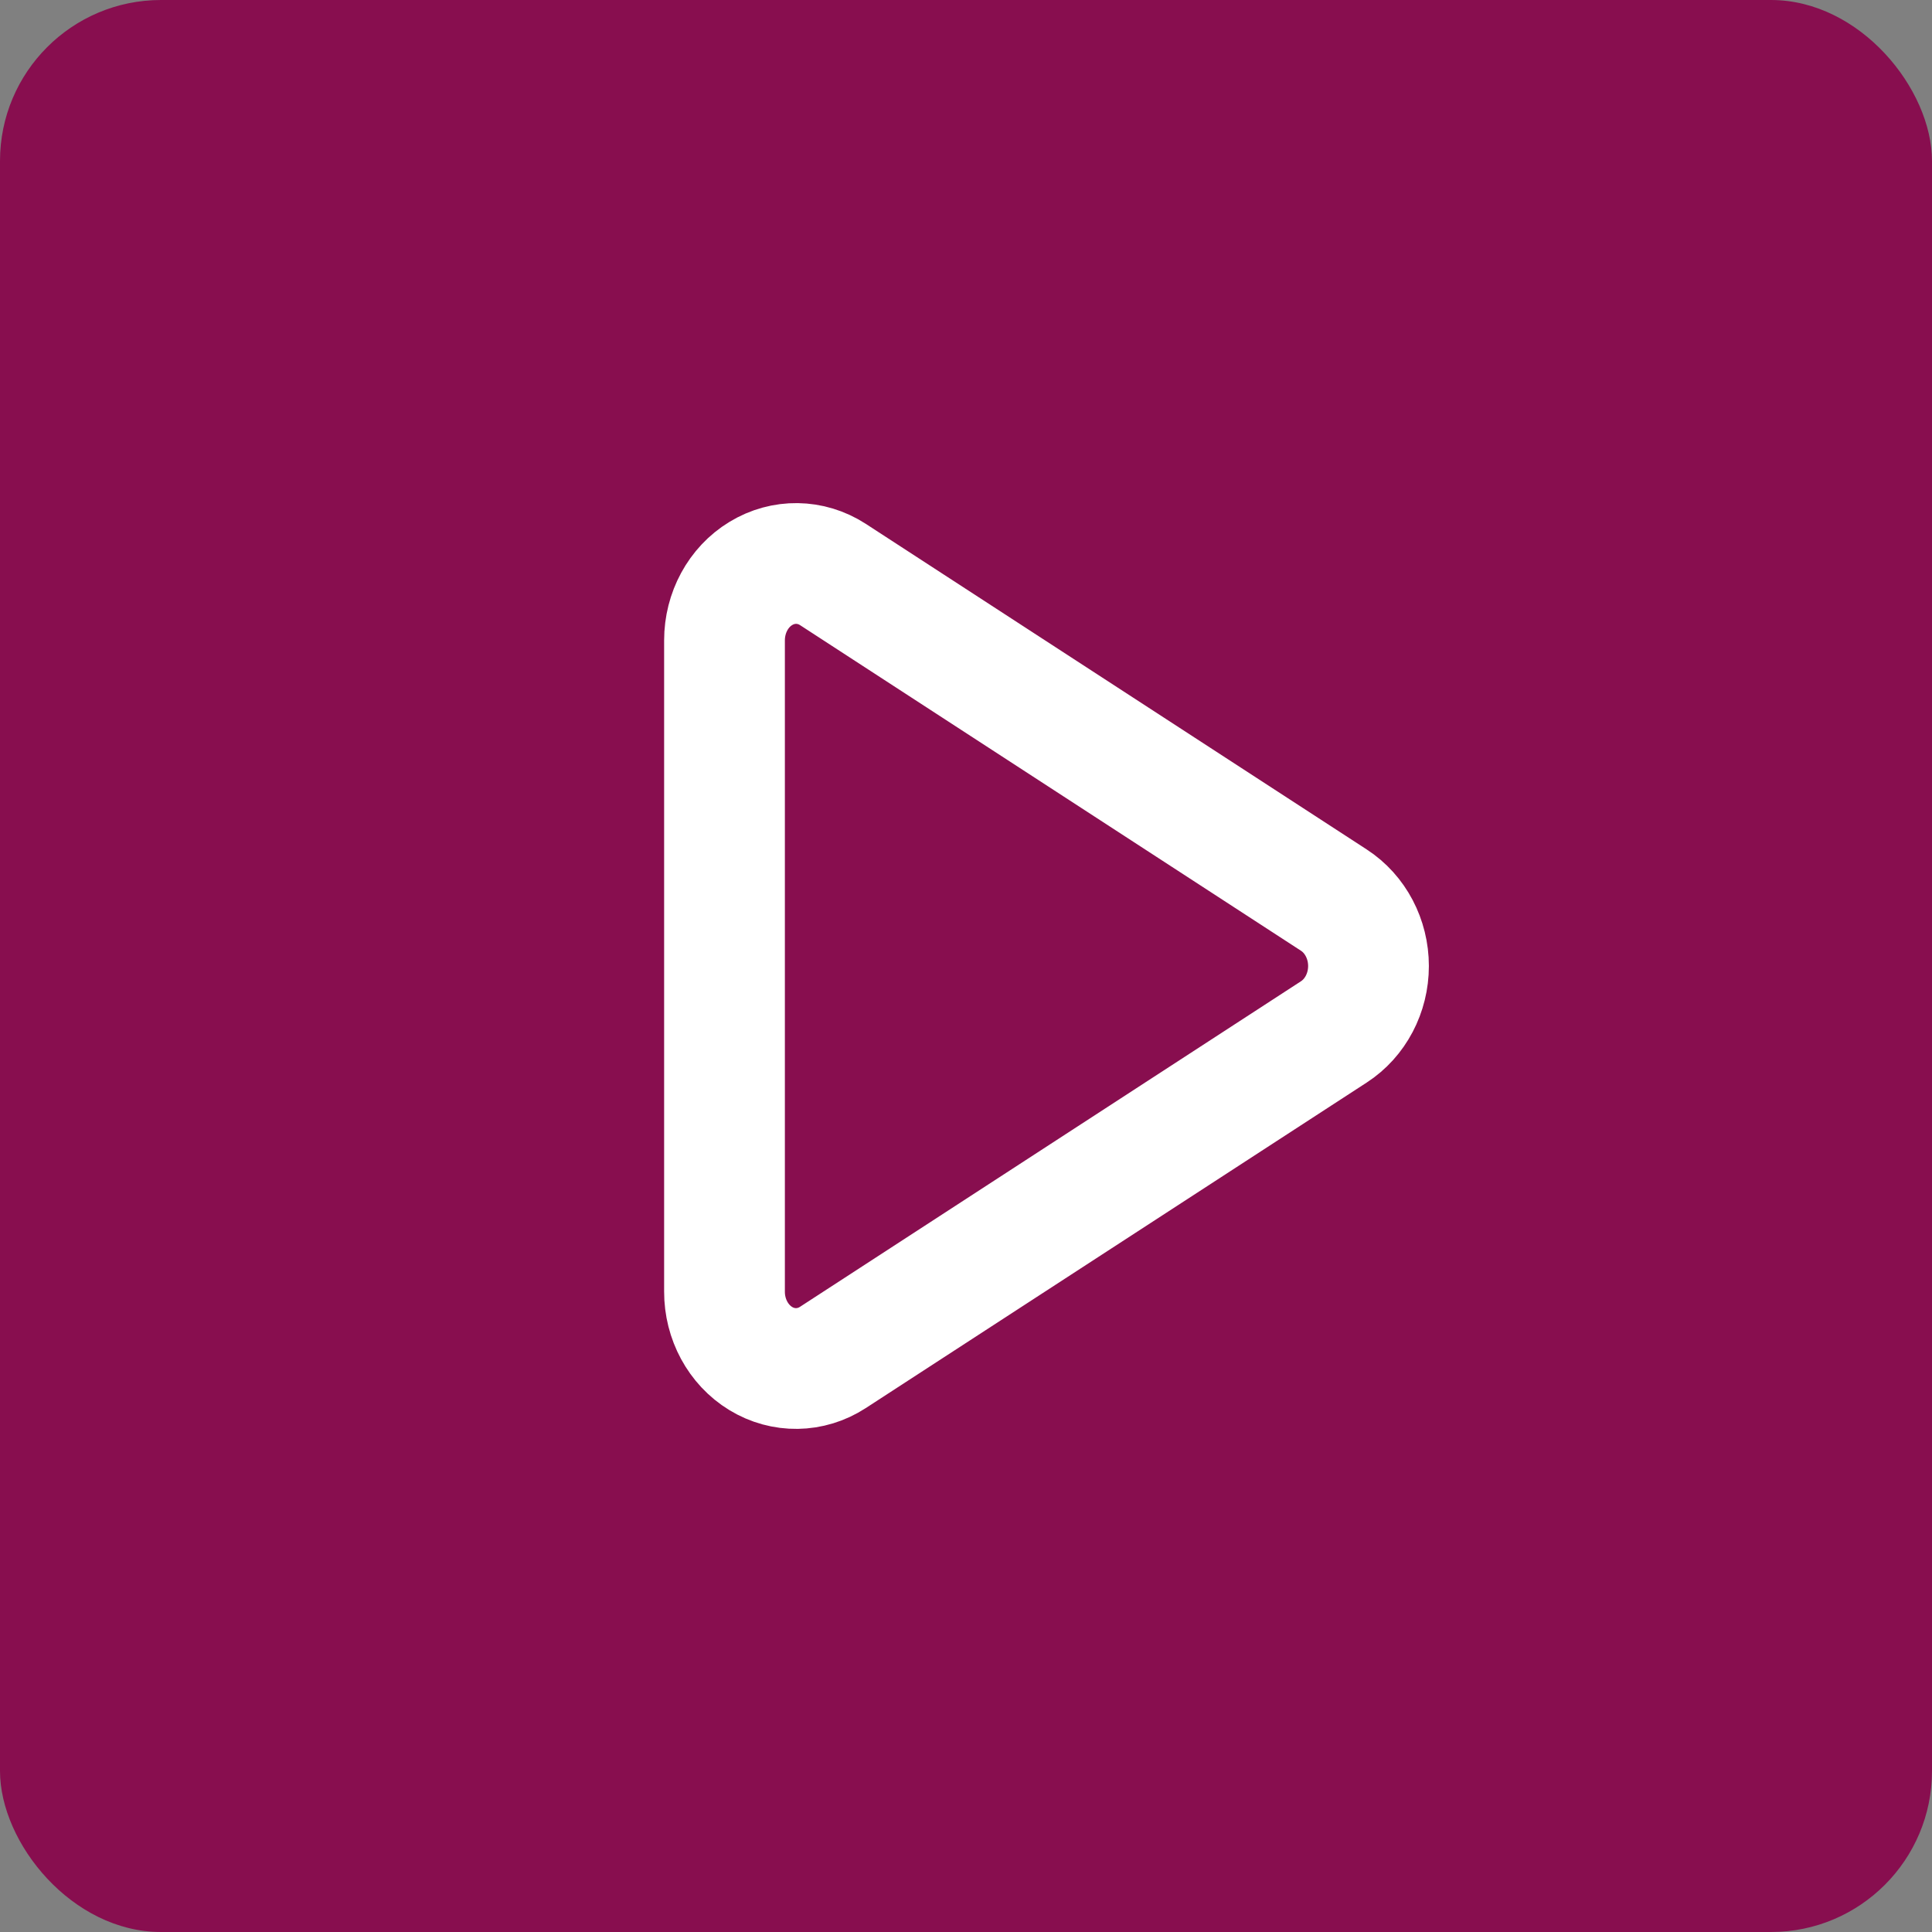
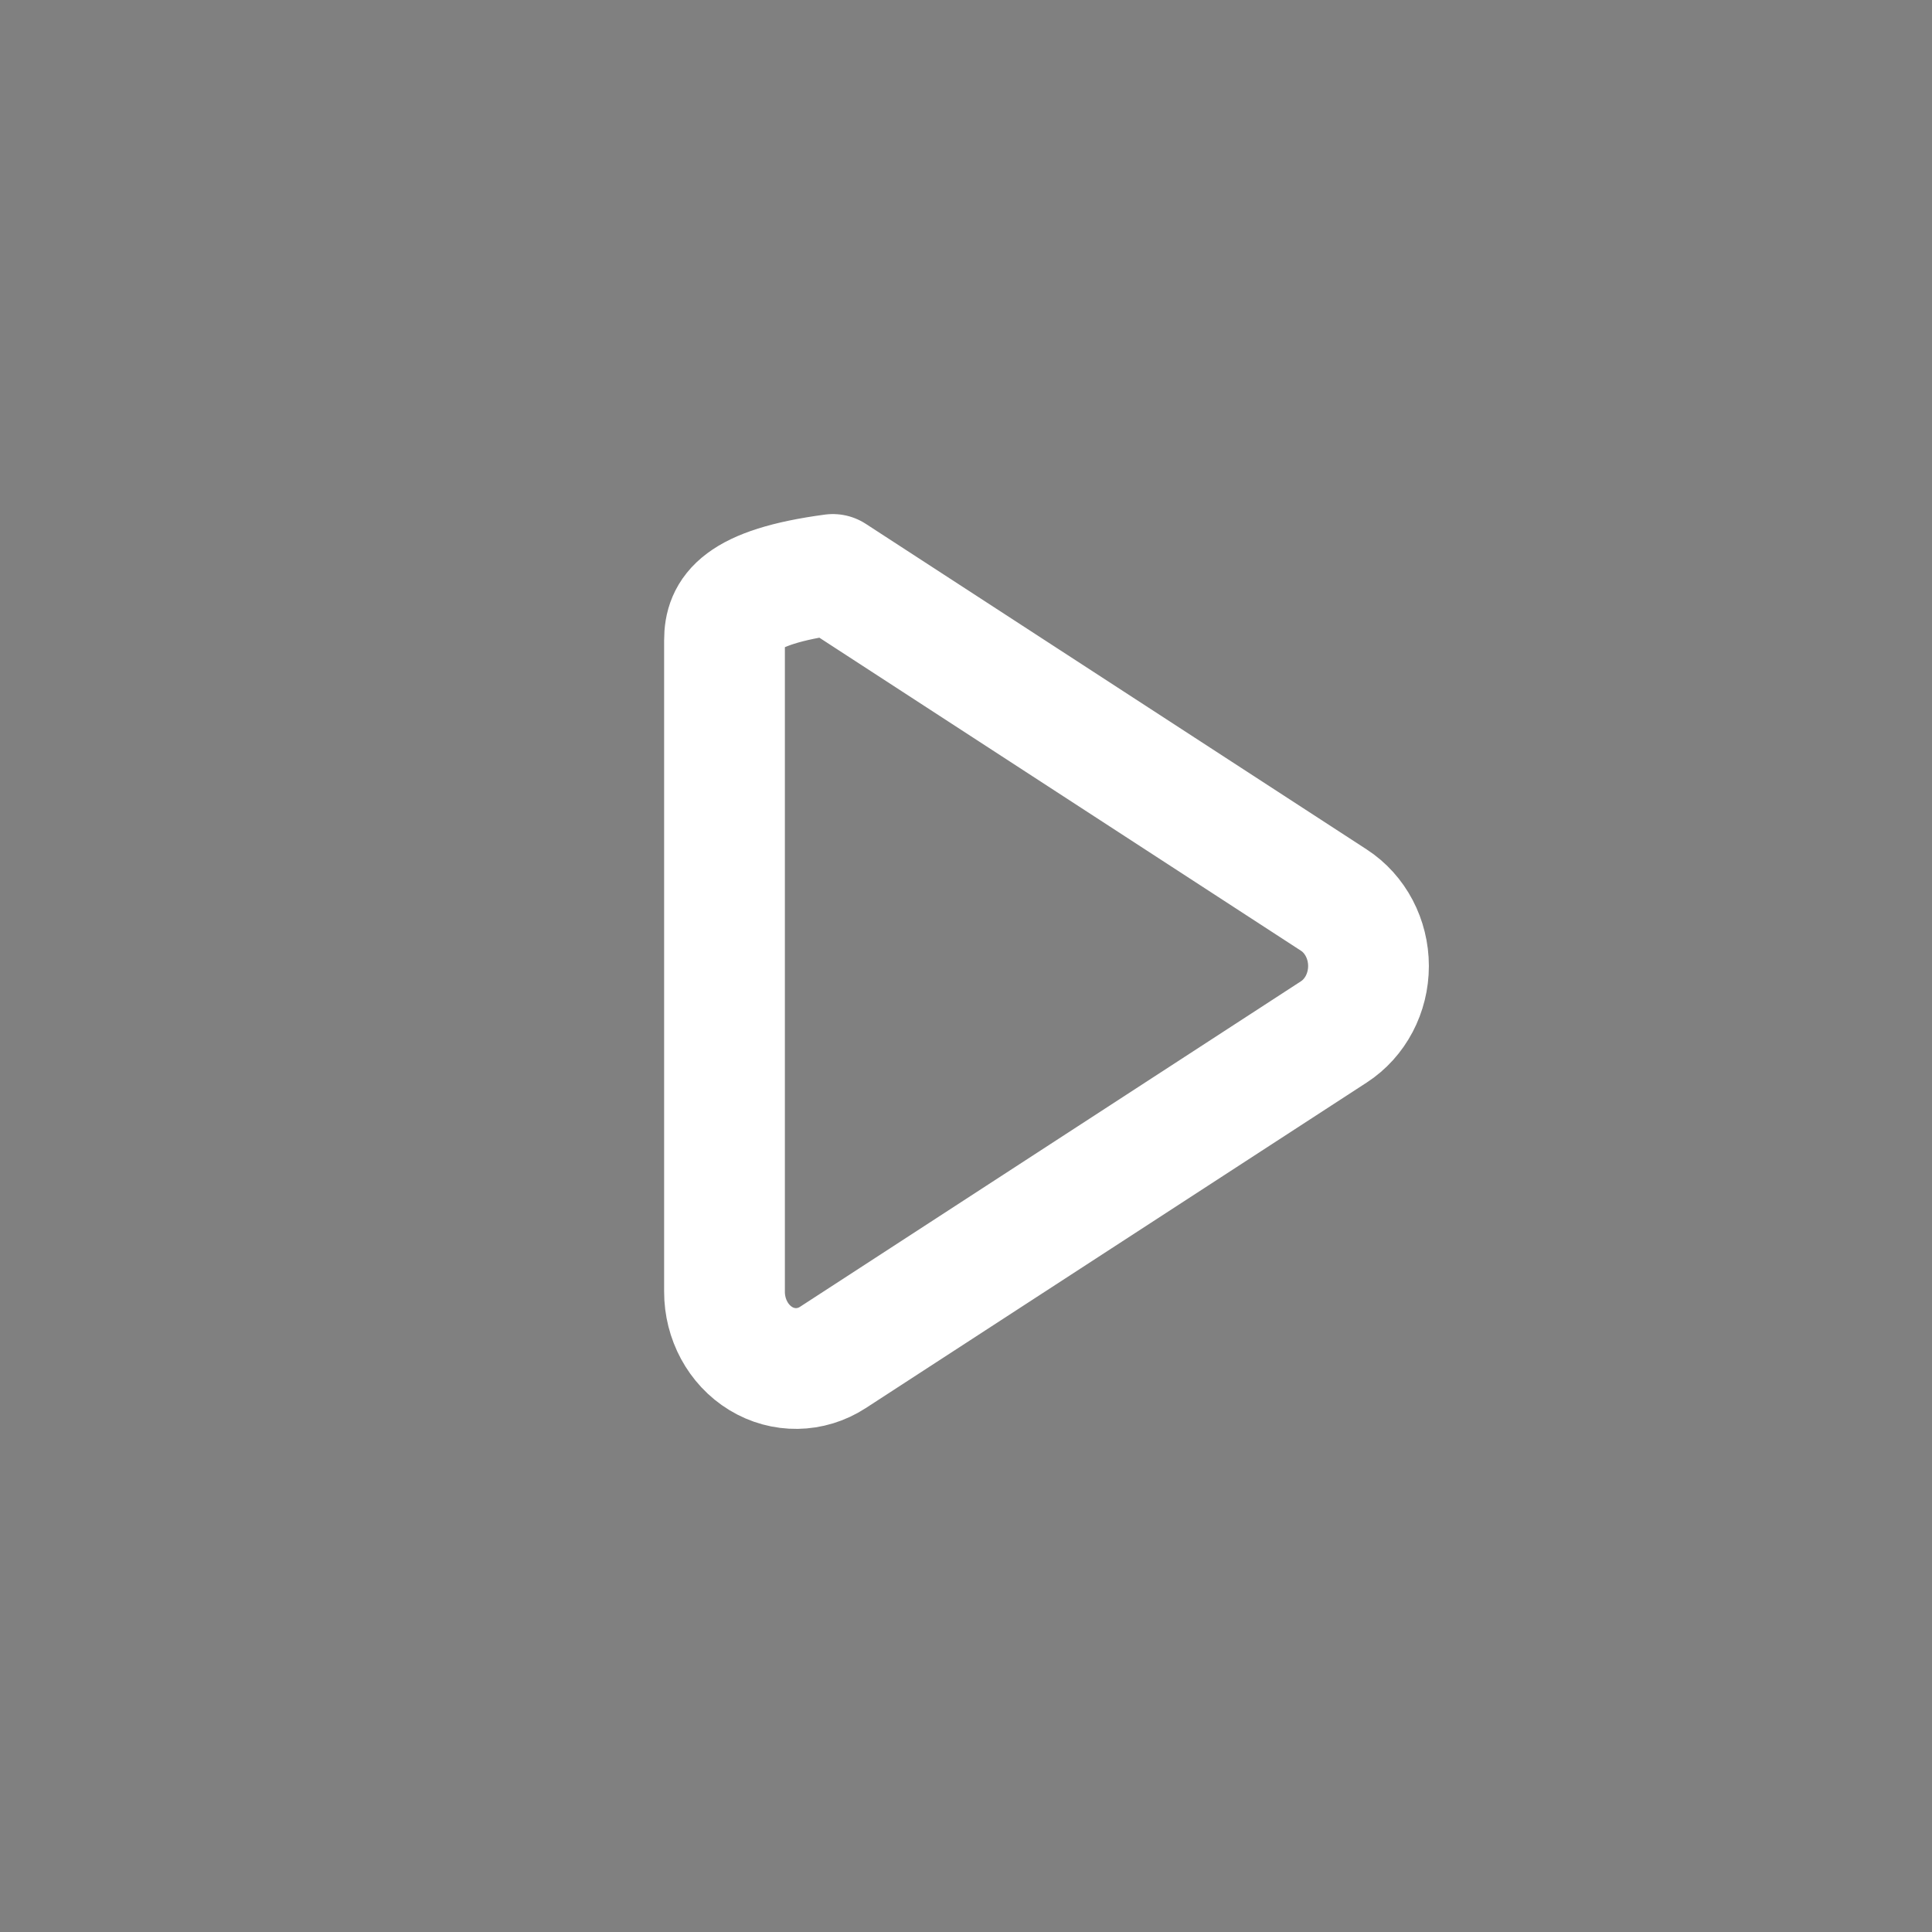
<svg xmlns="http://www.w3.org/2000/svg" width="24" height="24" viewBox="0 0 24 24" fill="none">
  <rect x="0" y="0" width="24" height="24" fill="#808080" stroke="none" />
-   <rect width="24" height="24" rx="2" fill="#880E4F" />
-   <path fill-rule="evenodd" clip-rule="evenodd" d="M10.346 7.136C10.072 6.959 9.73 6.954 9.451 7.124C9.172 7.293 9 7.611 9 7.955V16.044C8.999 16.388 9.171 16.706 9.45 16.876C9.729 17.046 10.072 17.041 10.346 16.863L16.569 12.819C16.836 12.646 17 12.336 17 12C17 11.665 16.836 11.354 16.569 11.181L10.346 7.136Z" stroke="white" stroke-width="1.5" stroke-linecap="round" stroke-linejoin="round" />
+   <path fill-rule="evenodd" clip-rule="evenodd" d="M10.346 7.136C9.172 7.293 9 7.611 9 7.955V16.044C8.999 16.388 9.171 16.706 9.45 16.876C9.729 17.046 10.072 17.041 10.346 16.863L16.569 12.819C16.836 12.646 17 12.336 17 12C17 11.665 16.836 11.354 16.569 11.181L10.346 7.136Z" stroke="white" stroke-width="1.5" stroke-linecap="round" stroke-linejoin="round" />
</svg>